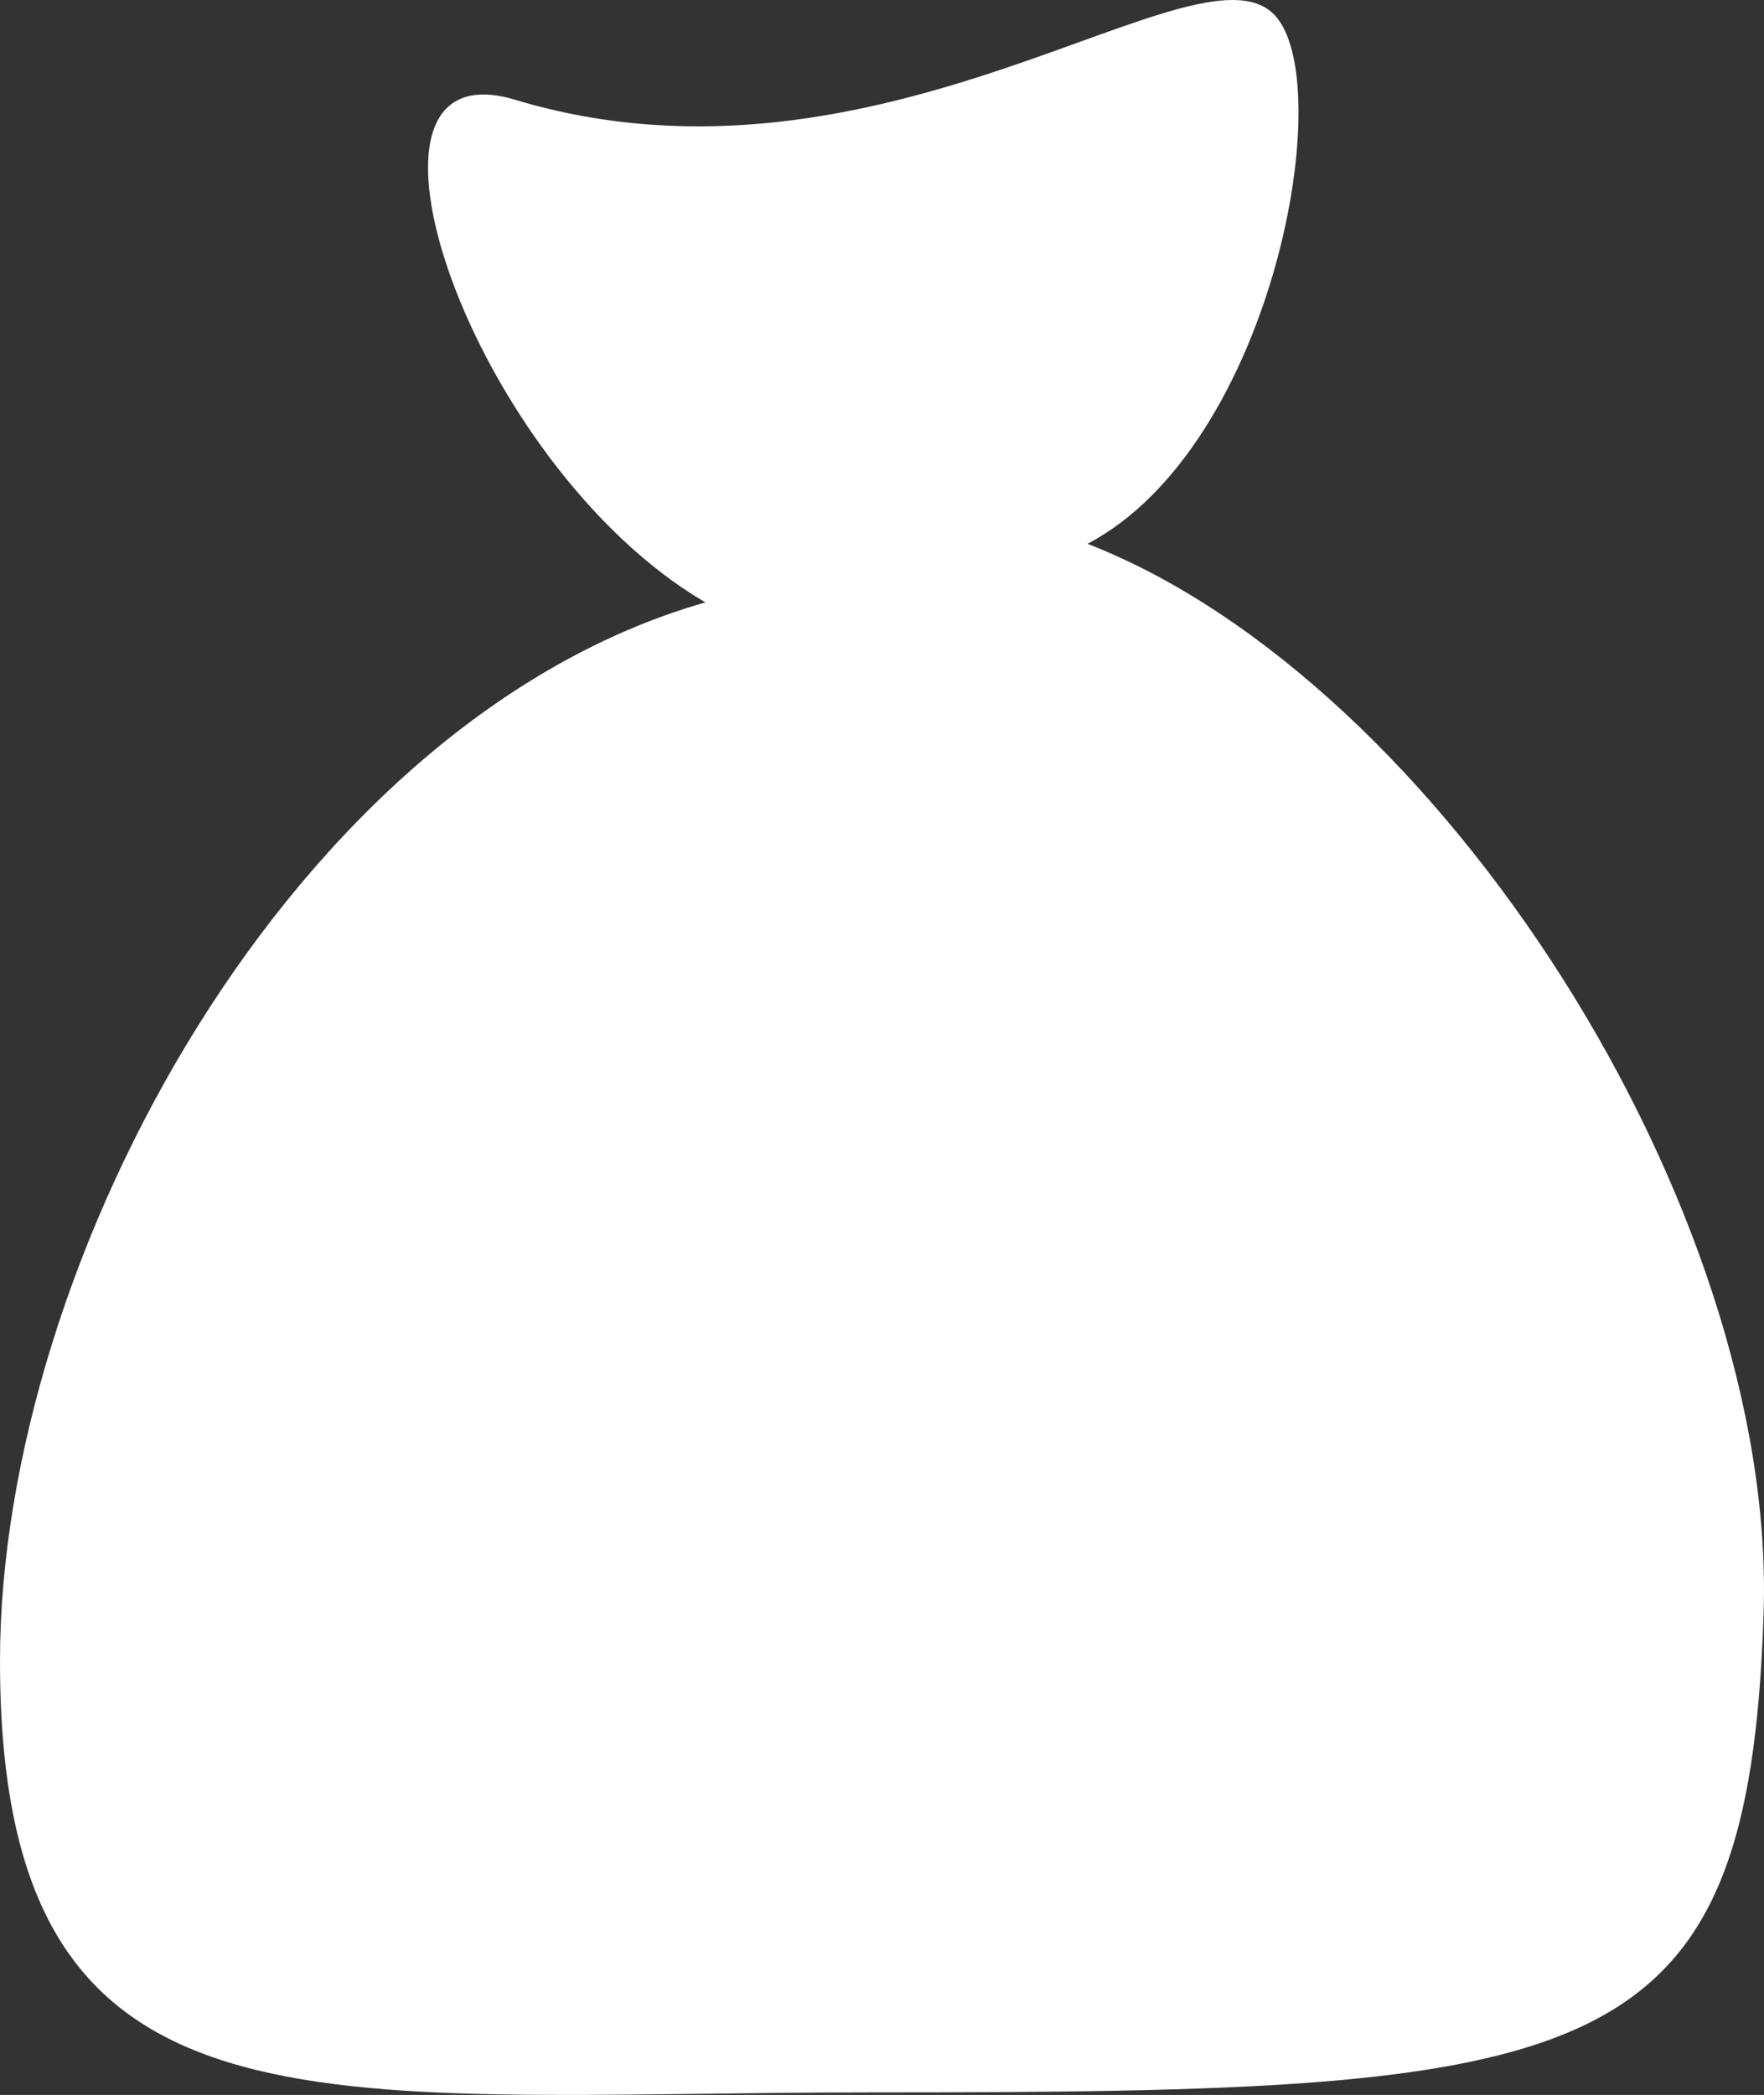
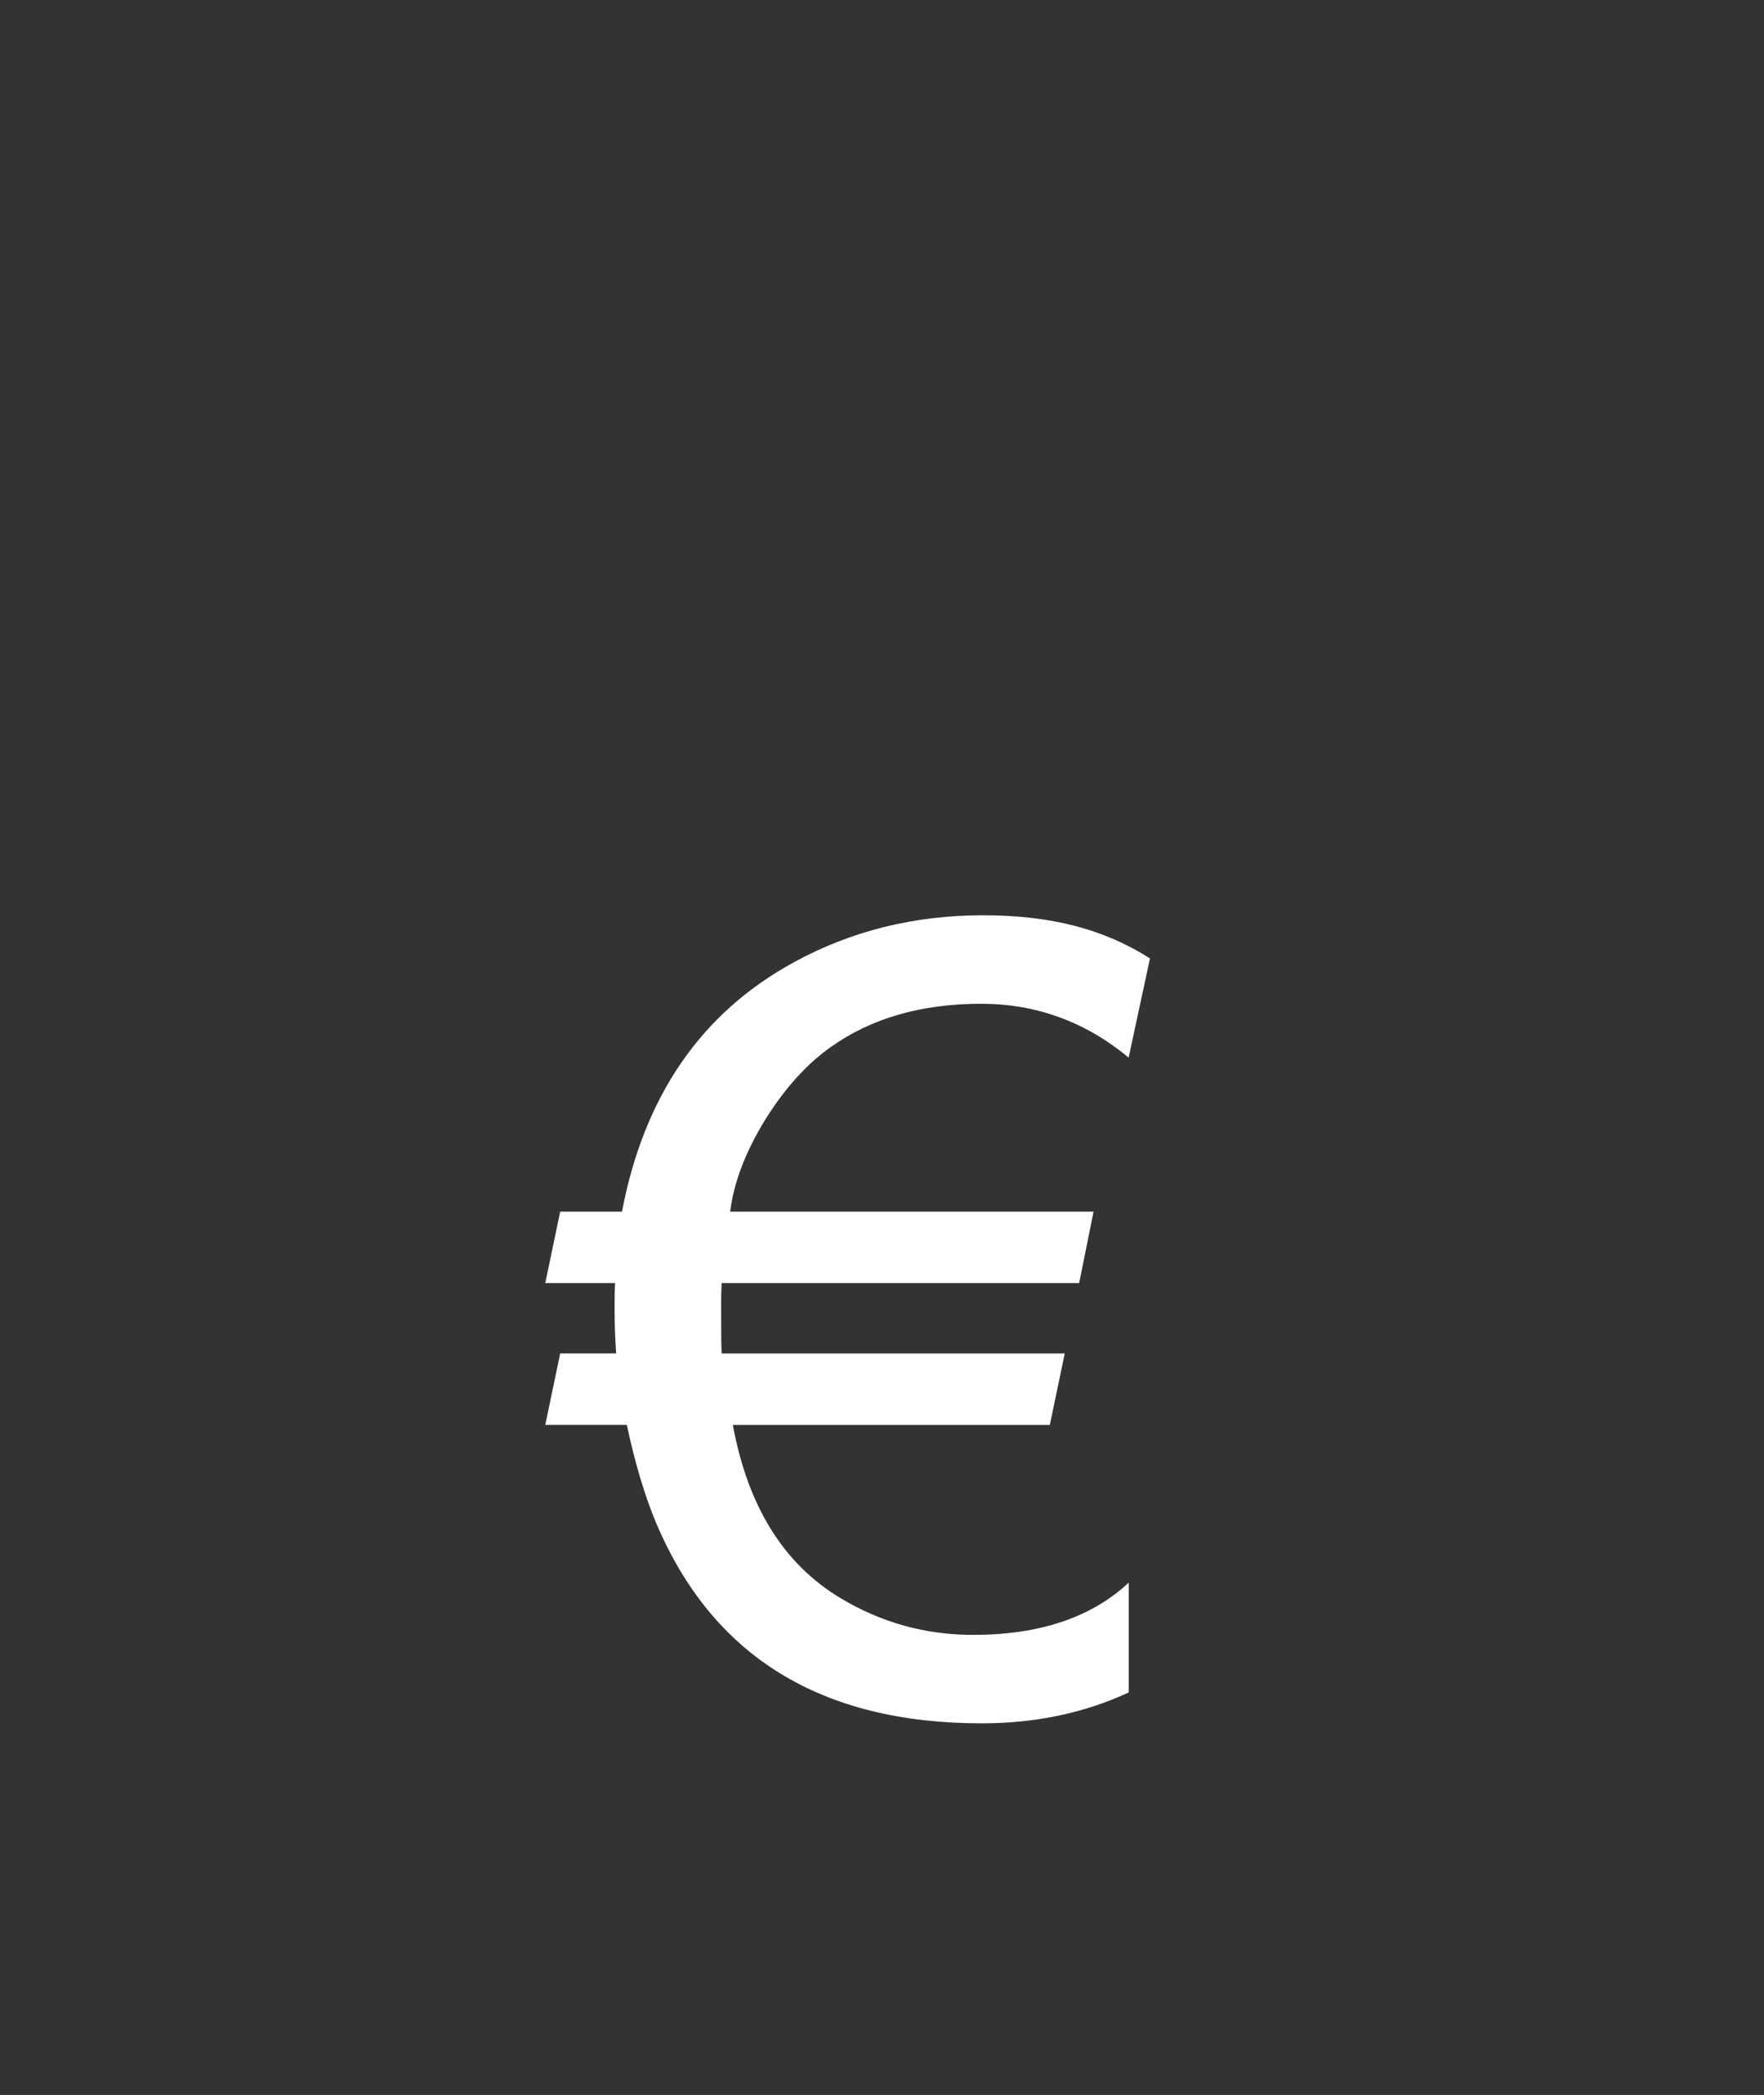
<svg xmlns="http://www.w3.org/2000/svg" id="Layer_1" width="445.89" height="529.35" viewBox="0 0 445.89 529.35">
  <rect x="0" y="0" width="445.89" height="529.35" fill="#333333" stroke="none" />
  <defs>
    <style>.cls-1{fill:#fff;}.cls-2{isolation:isolate;}</style>
  </defs>
  <g id="Icoon_Inleg">
    <g id="Icoon_Geldzak">
      <g id="Geldzak">
-         <path class="cls-1" d="M274.9,137.41c47.1-24.8,63.6-117.2,47.1-133.8-19.8-19.8-99.1,49.5-191.8,21.6-47.8-14.4-11.3,92.3,48.1,127C74.3,181.91,0,318.21,0,419.71c0,124.7,79.3,109,220.4,109,183.3,0,221.7-4.8,225.4-121.4,3.2-101.8-81.8-235.2-170.9-269.9h0Z" />
        <g class="cls-2">
          <path class="cls-1" d="M248.01,253.63c-15.08,0-27.74,3.64-37.98,10.91-6.11,4.31-11.63,10.42-16.57,18.32-5.03,8.17-7.99,15.94-8.89,23.3h91.85l-3.64,18.05h-90.37c-.09,1.88-.13,3.68-.13,5.39,0,6.92.04,11.04.13,12.39h86.73l-3.77,18.05h-80.13c3.77,20.56,12.84,35.15,27.21,43.77,10.32,6.2,21.5,9.29,33.53,9.29,16.79,0,29.9-4.4,39.33-13.2v27.74c-11.22,5.21-23.61,7.81-37.17,7.81-40.58,0-68.01-16.88-82.29-50.64-2.87-6.82-5.34-15.08-7.41-24.78h-20.61l3.77-18.05h14.14c-.27-3.77-.4-7.86-.4-12.26,0-1.79.04-3.64.13-5.52h-17.64l3.77-18.05h15.62c5.57-29.27,20.07-50.28,43.5-63.03,14.45-7.9,30.39-11.85,47.81-11.85s30.75,3.64,42.15,10.91l-5.39,25.05c-10.96-9.07-23.39-13.6-37.3-13.6h.02Z" />
        </g>
      </g>
    </g>
  </g>
</svg>